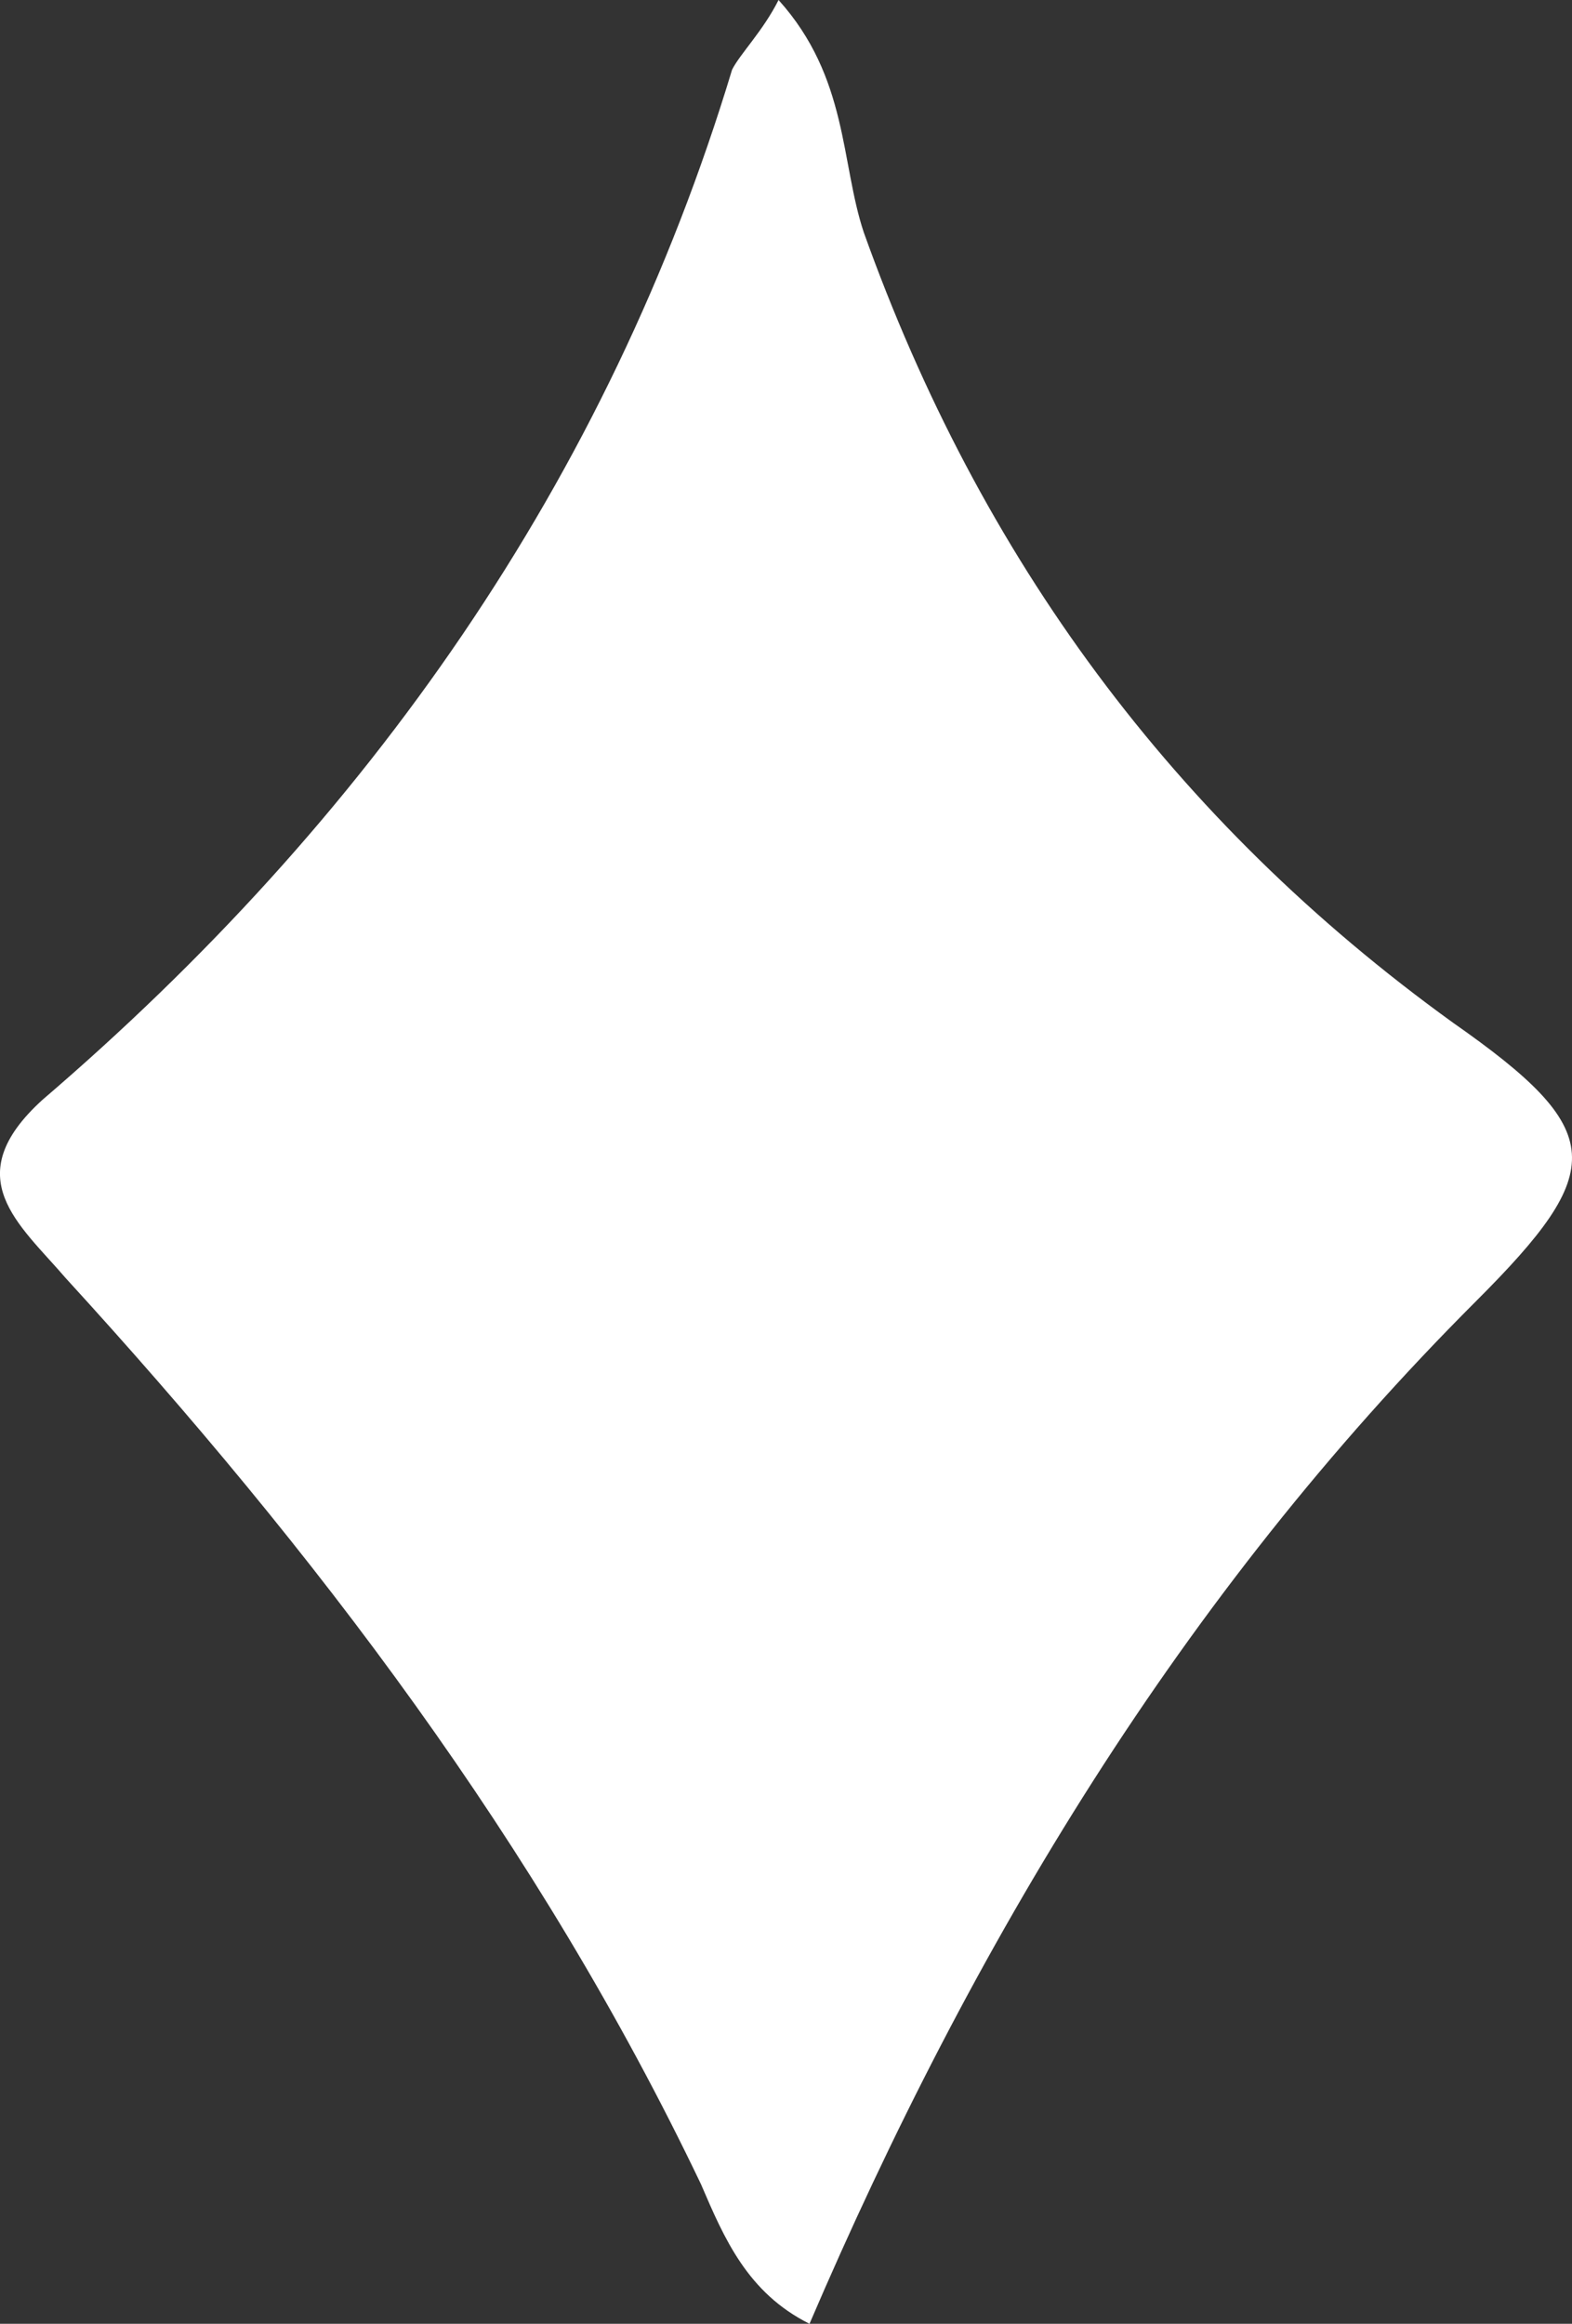
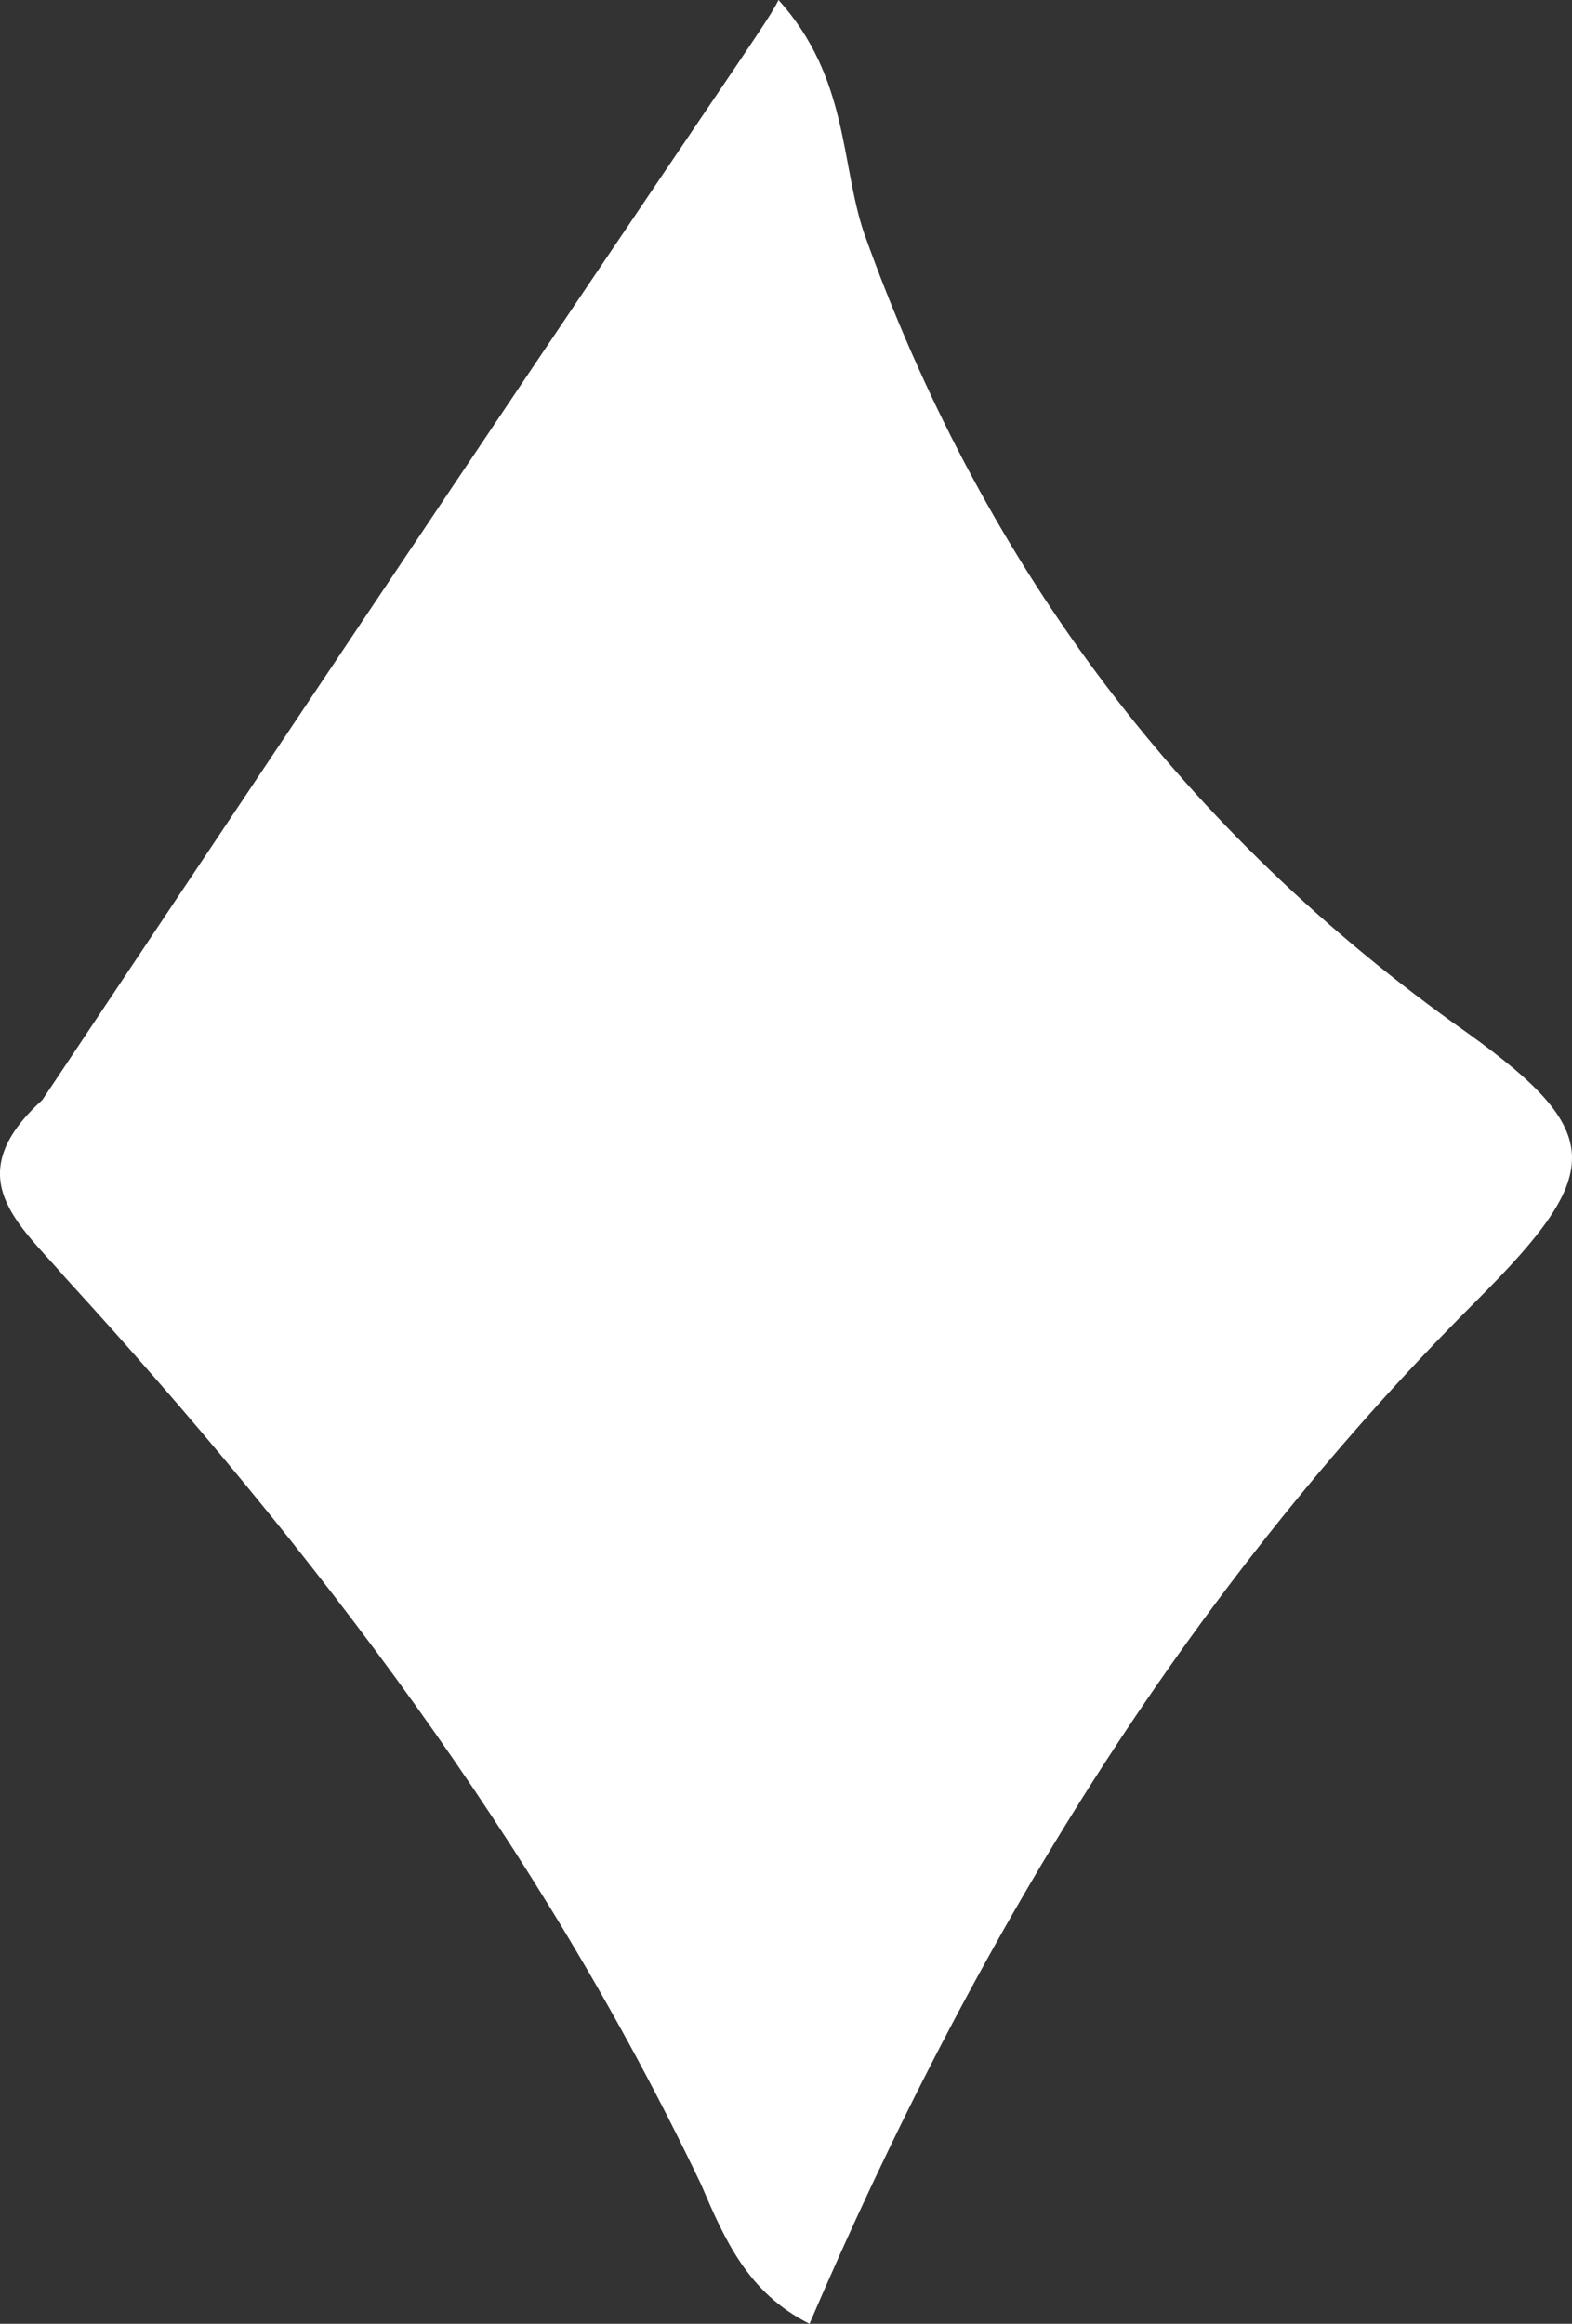
<svg xmlns="http://www.w3.org/2000/svg" width="23" height="34" viewBox="0 0 23 34" fill="none">
  <rect x="0" y="0" width="23" height="34" fill="#333333" stroke="none" />
-   <path d="M11.391 0C12.411 1.133 12.298 2.38 12.638 3.4C14.339 8.16 17.173 12.013 21.254 14.96C23.522 16.547 23.522 17.113 21.594 19.04C17.286 23.347 14.225 28.447 11.844 34C10.937 33.547 10.597 32.753 10.257 31.96C7.876 26.973 4.588 22.667 0.961 18.7C0.28 17.907 -0.627 17.227 0.62 16.093C5.382 12.013 8.897 7.027 10.711 1.02C10.824 0.793 11.164 0.453 11.391 0Z" fill="white" />
+   <path d="M11.391 0C12.411 1.133 12.298 2.38 12.638 3.4C14.339 8.16 17.173 12.013 21.254 14.96C23.522 16.547 23.522 17.113 21.594 19.04C17.286 23.347 14.225 28.447 11.844 34C10.937 33.547 10.597 32.753 10.257 31.96C7.876 26.973 4.588 22.667 0.961 18.7C0.28 17.907 -0.627 17.227 0.62 16.093C10.824 0.793 11.164 0.453 11.391 0Z" fill="white" />
</svg>